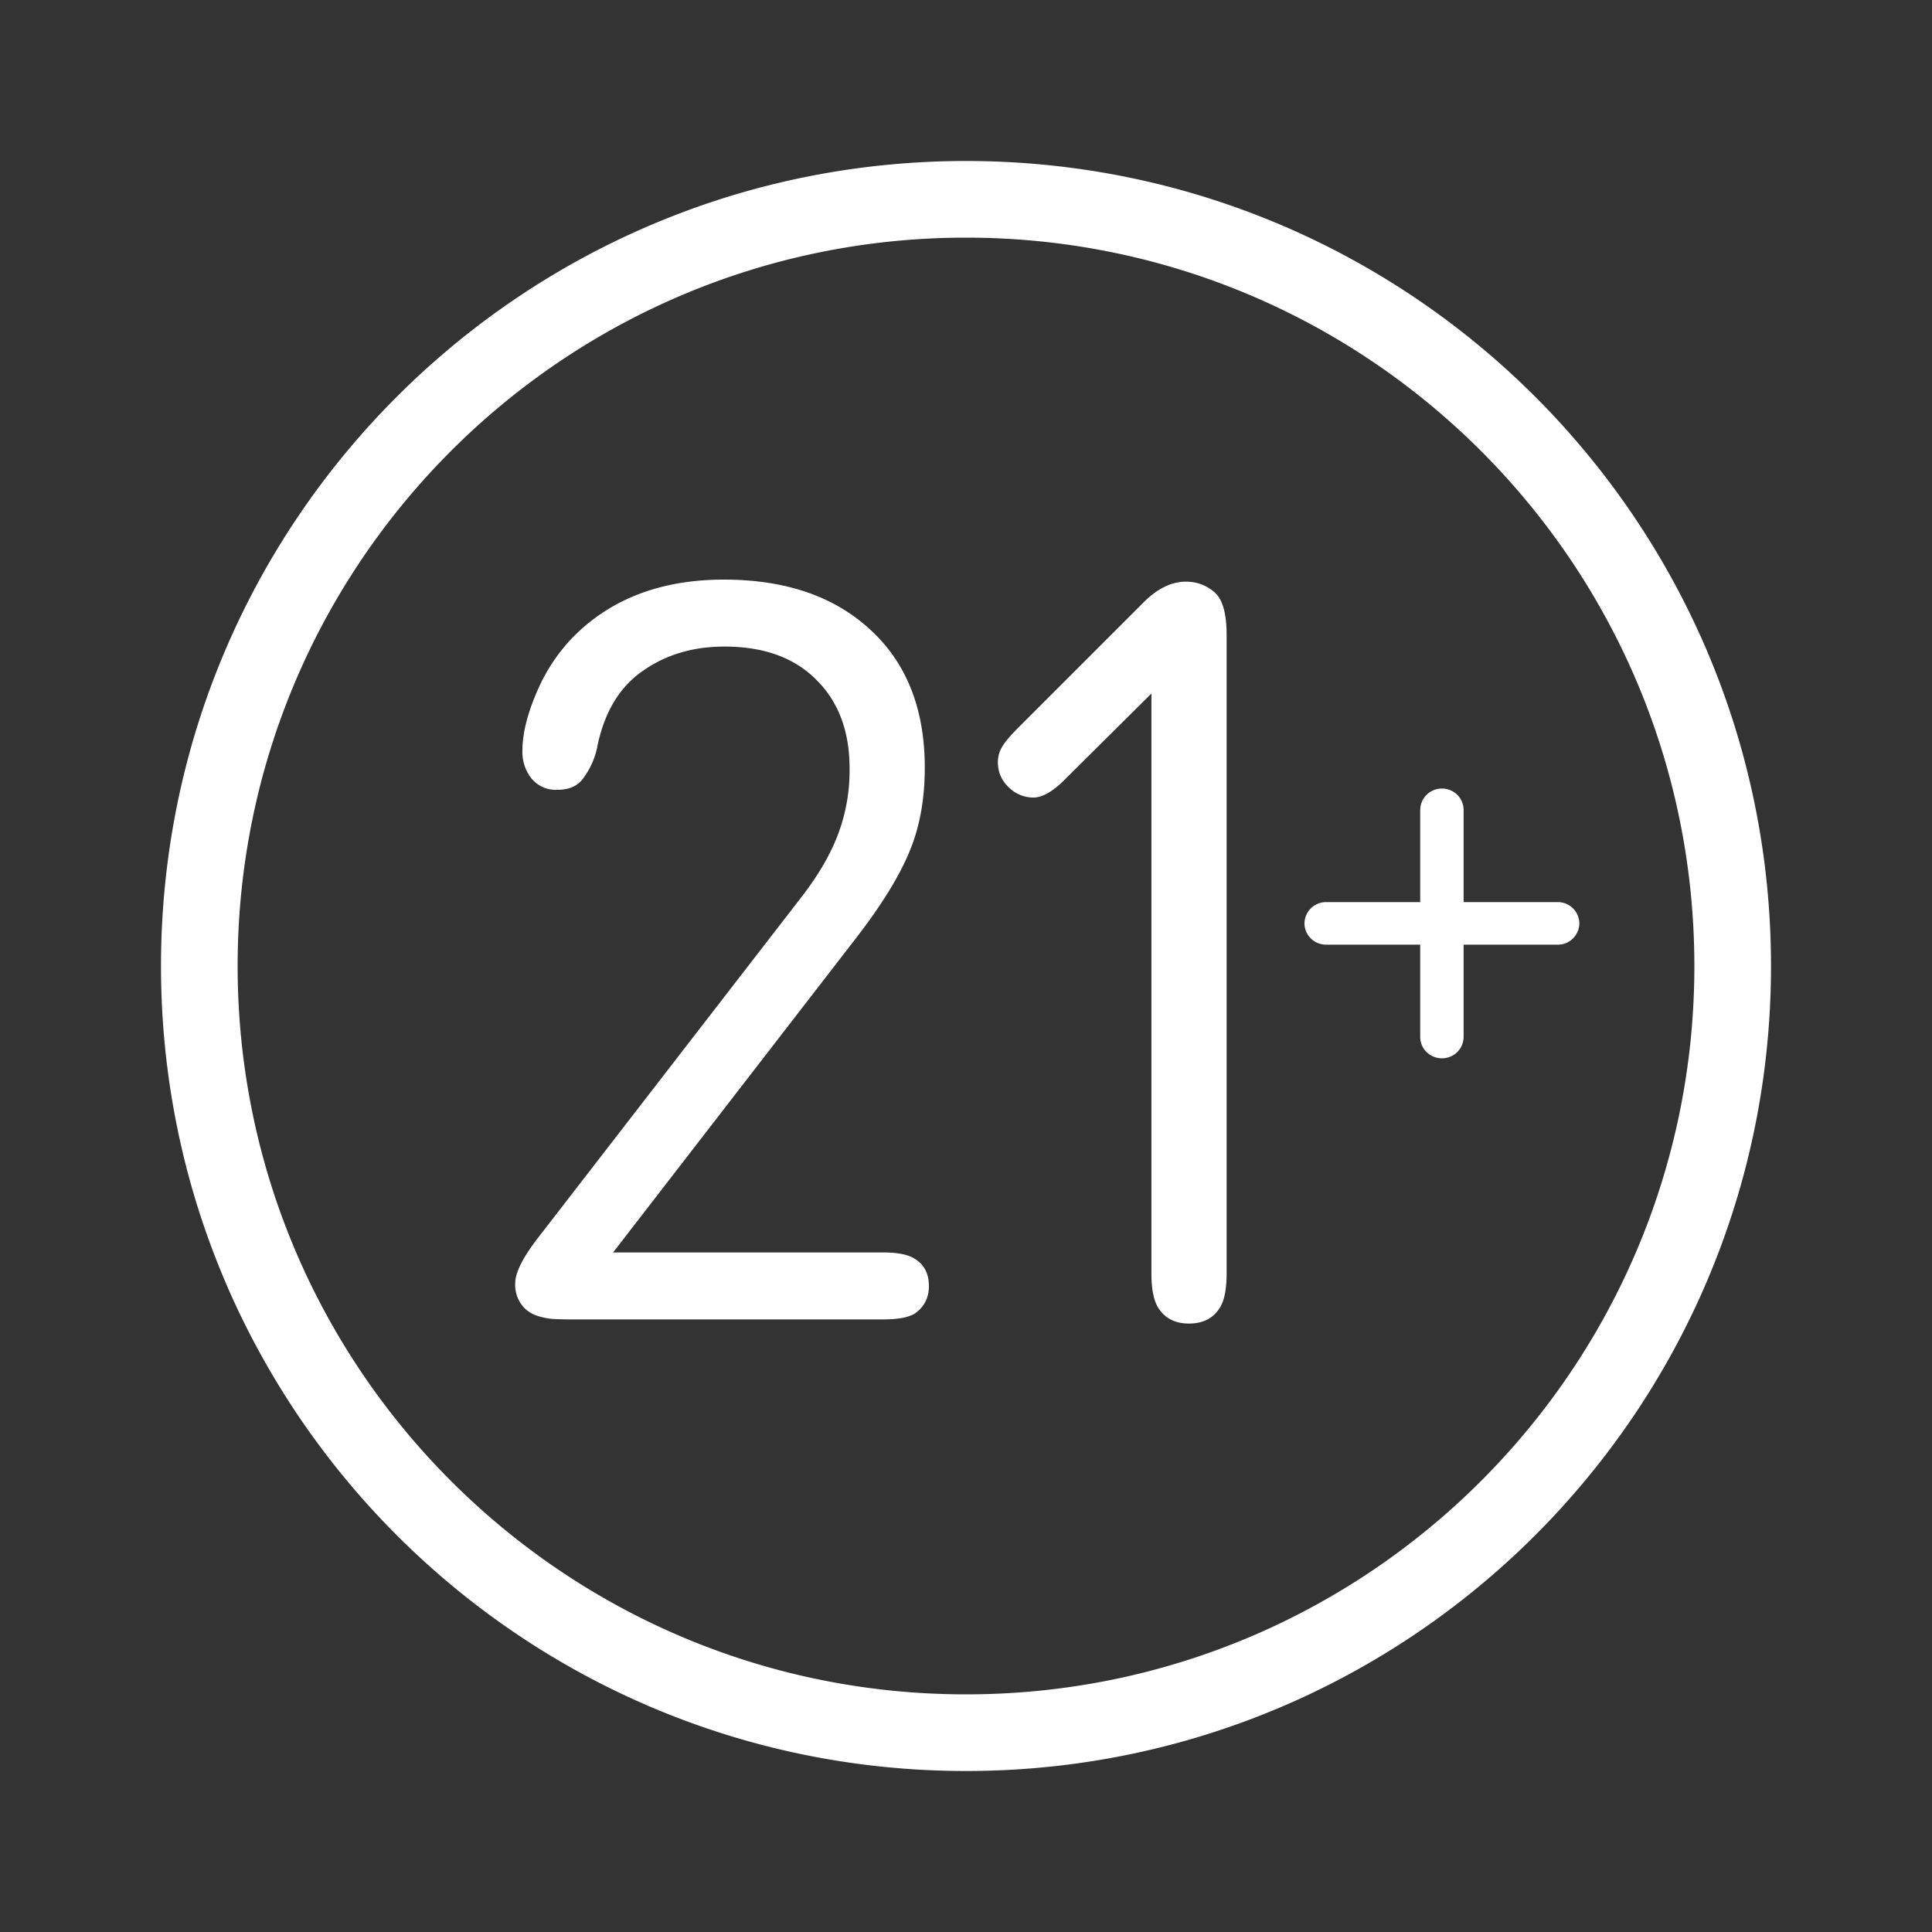
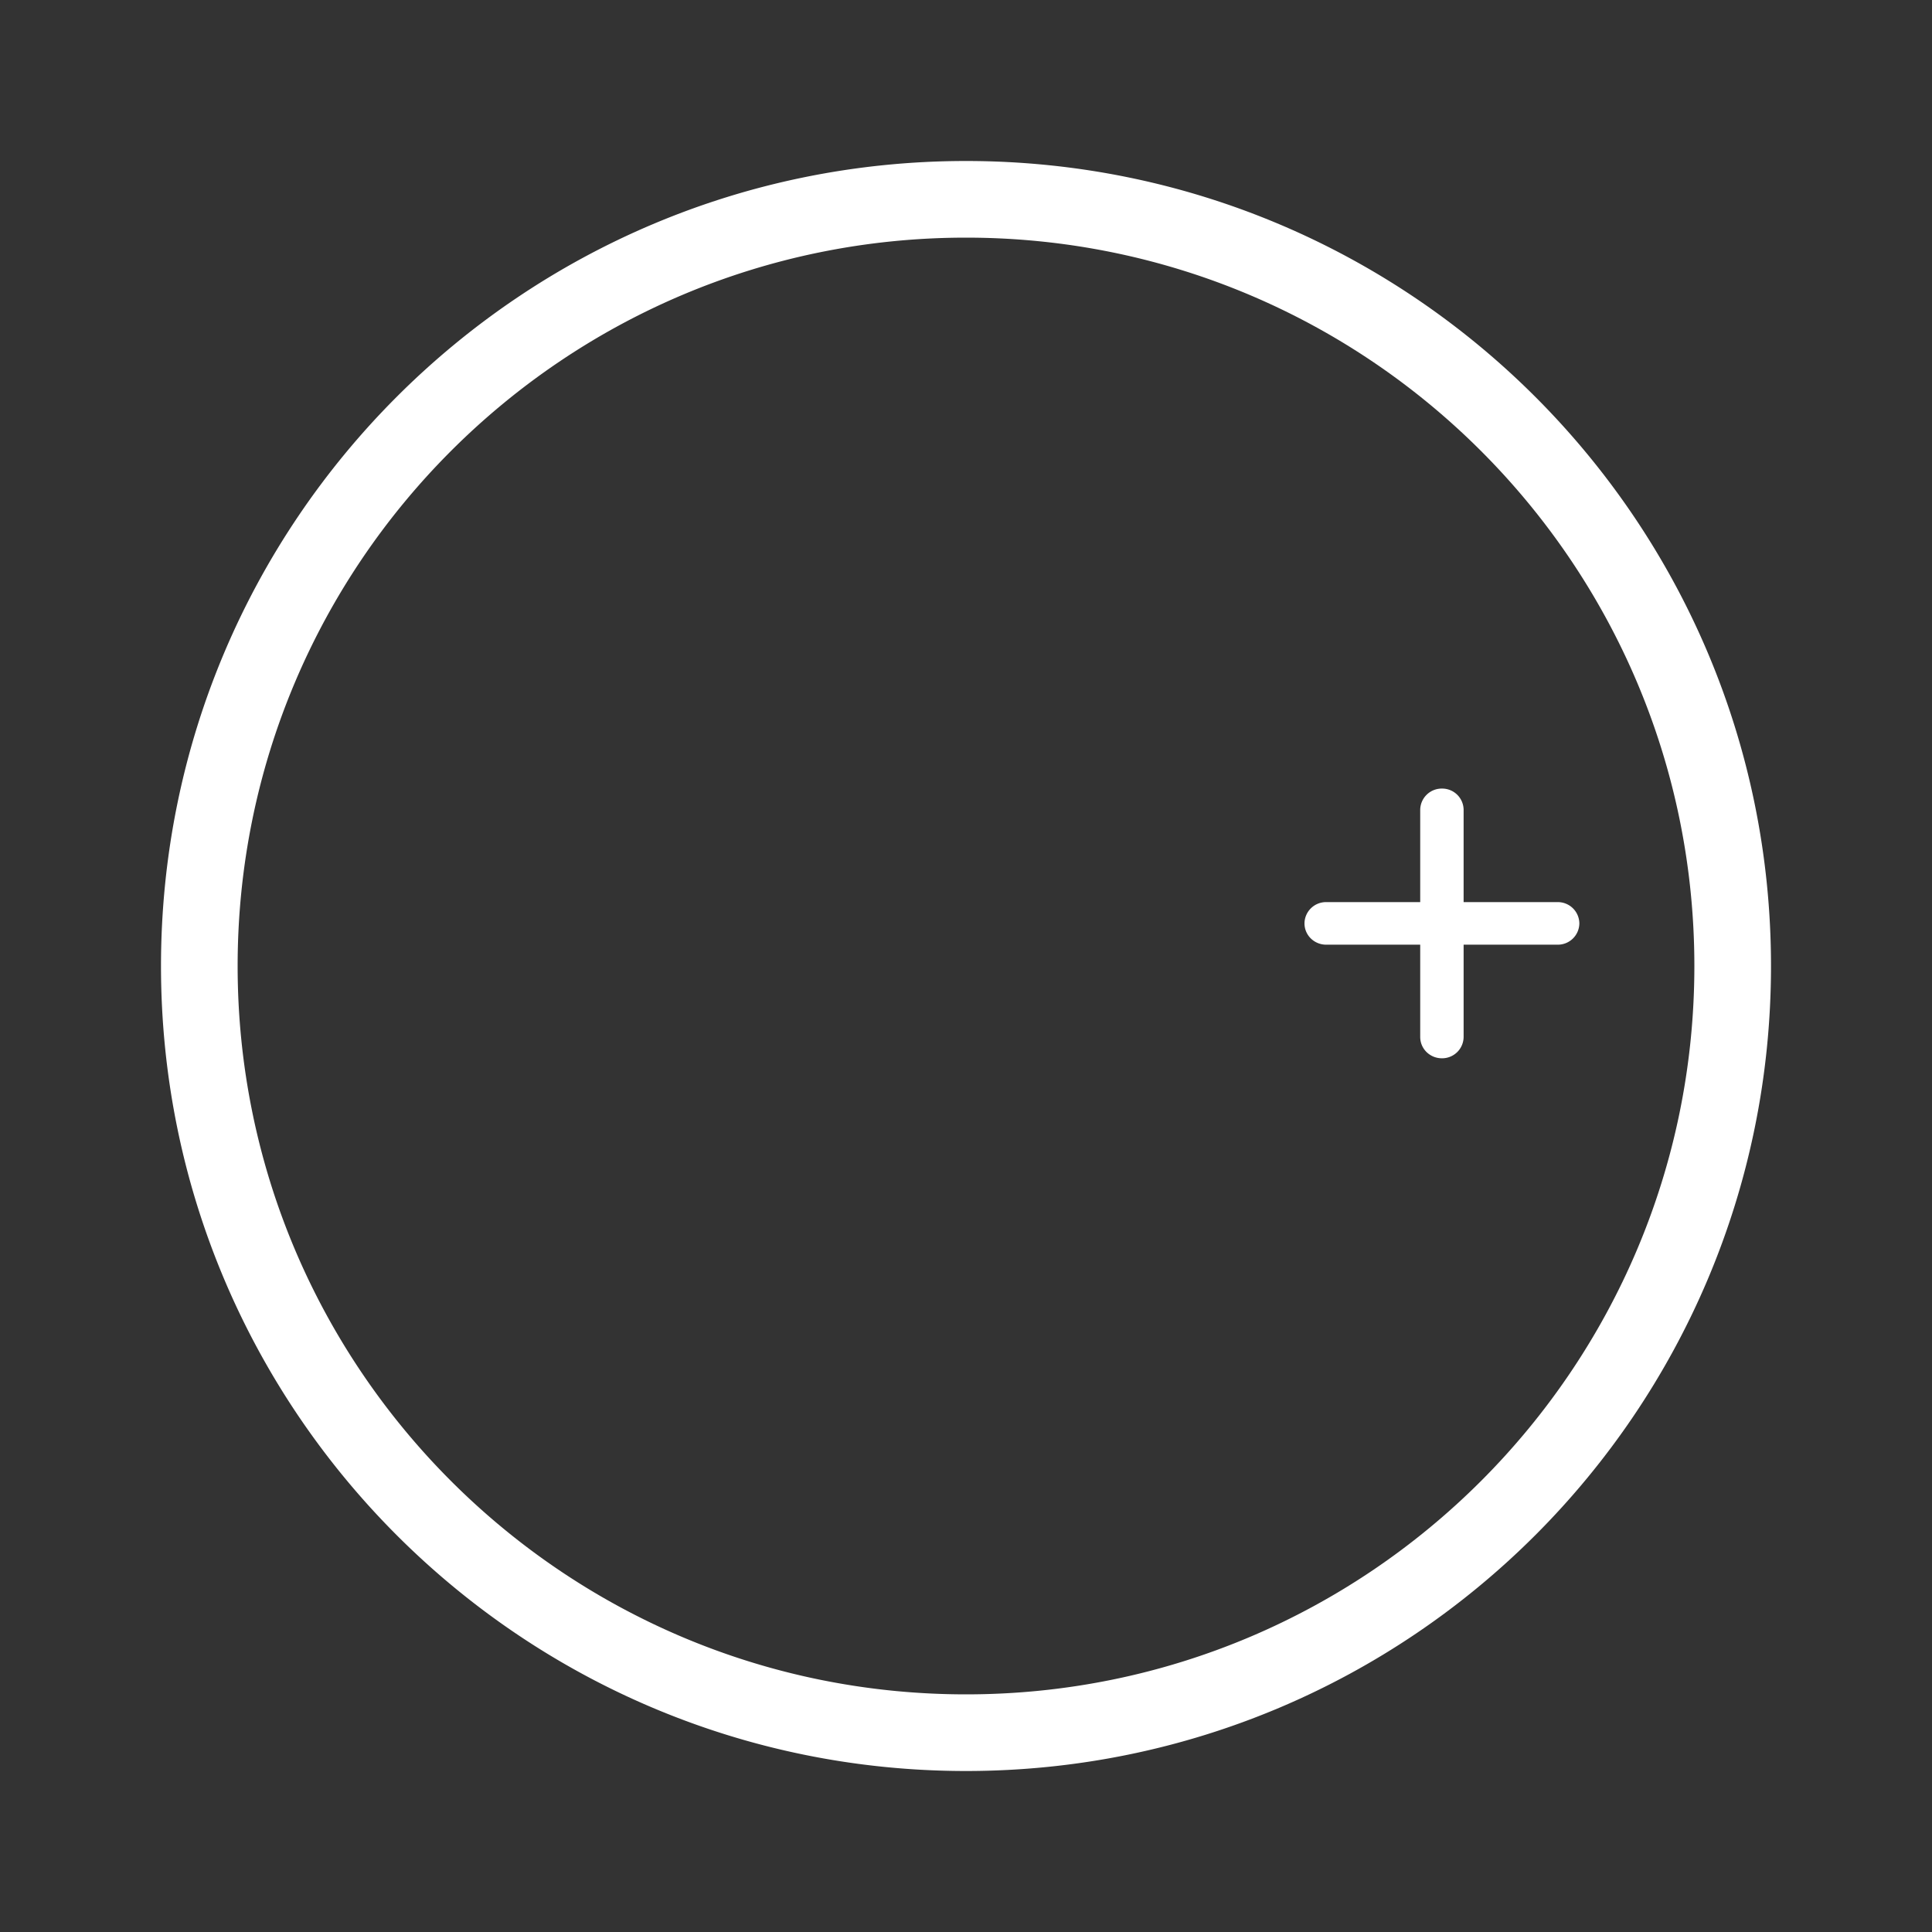
<svg xmlns="http://www.w3.org/2000/svg" width="30" height="30" fill="none">
  <rect width="100%" height="100%" fill="#333333" stroke="none" />
  <path fill="#fff" fill-rule="evenodd" d="M3.69 15C3.69 8.754 8.754 3.69 15 3.69S26.31 8.754 26.31 15 21.245 26.31 15 26.31 3.69 21.245 3.69 15ZM15 2.5C8.096 2.5 2.5 8.096 2.5 15S8.096 27.5 15 27.5 27.5 21.904 27.5 15 21.904 2.5 15 2.5Zm5.593 11.508a.334.334 0 0 0-.337.33c0 .183.15.331.337.331h1.46v1.433c0 .183.15.331.337.331a.334.334 0 0 0 .337-.33v-1.434h1.46a.334.334 0 0 0 .337-.33.334.334 0 0 0-.337-.331h-1.46v-1.433a.333.333 0 0 0-.337-.33.334.334 0 0 0-.337.33v1.433h-1.46Z" clip-rule="evenodd" />
-   <path fill="#fff" d="M8 19.928c0-.165.117-.4.352-.704l4.088-5.288c.261-.336.45-.659.568-.968a2.8 2.8 0 0 0 .184-1.04c0-.57-.17-1.027-.512-1.368-.341-.347-.819-.52-1.432-.52-.485 0-.907.125-1.264.376-.357.245-.592.63-.704 1.152a1.21 1.21 0 0 1-.232.528c-.085.112-.216.168-.392.168a.488.488 0 0 1-.416-.192.666.666 0 0 1-.128-.416c0-.261.075-.565.224-.912.15-.352.36-.659.632-.92C9.549 9.274 10.307 9 11.24 9c.955 0 1.712.259 2.272.776.565.517.848 1.232.848 2.144 0 .501-.083.944-.248 1.328-.16.379-.43.813-.808 1.304L9.52 19.448h4.192c.224 0 .387.032.488.096.15.09.224.232.224.424 0 .187-.075.33-.224.432-.101.059-.264.088-.488.088H8.904c-.15 0-.259-.003-.328-.008a1.055 1.055 0 0 1-.232-.048.503.503 0 0 1-.2-.12.519.519 0 0 1-.144-.384ZM17.88 10.768l-1.345 1.336c-.186.187-.349.28-.488.28a.537.537 0 0 1-.392-.168.515.515 0 0 1-.16-.376c0-.09.022-.17.064-.24.043-.075.126-.173.248-.296l1.952-1.952c.214-.213.432-.32.656-.32.176 0 .328.059.456.176.118.112.176.33.176.656v9.904c0 .245-.034.424-.104.536-.101.165-.261.248-.48.248-.218 0-.378-.083-.48-.248-.069-.112-.104-.29-.104-.536v-9Z" />
</svg>